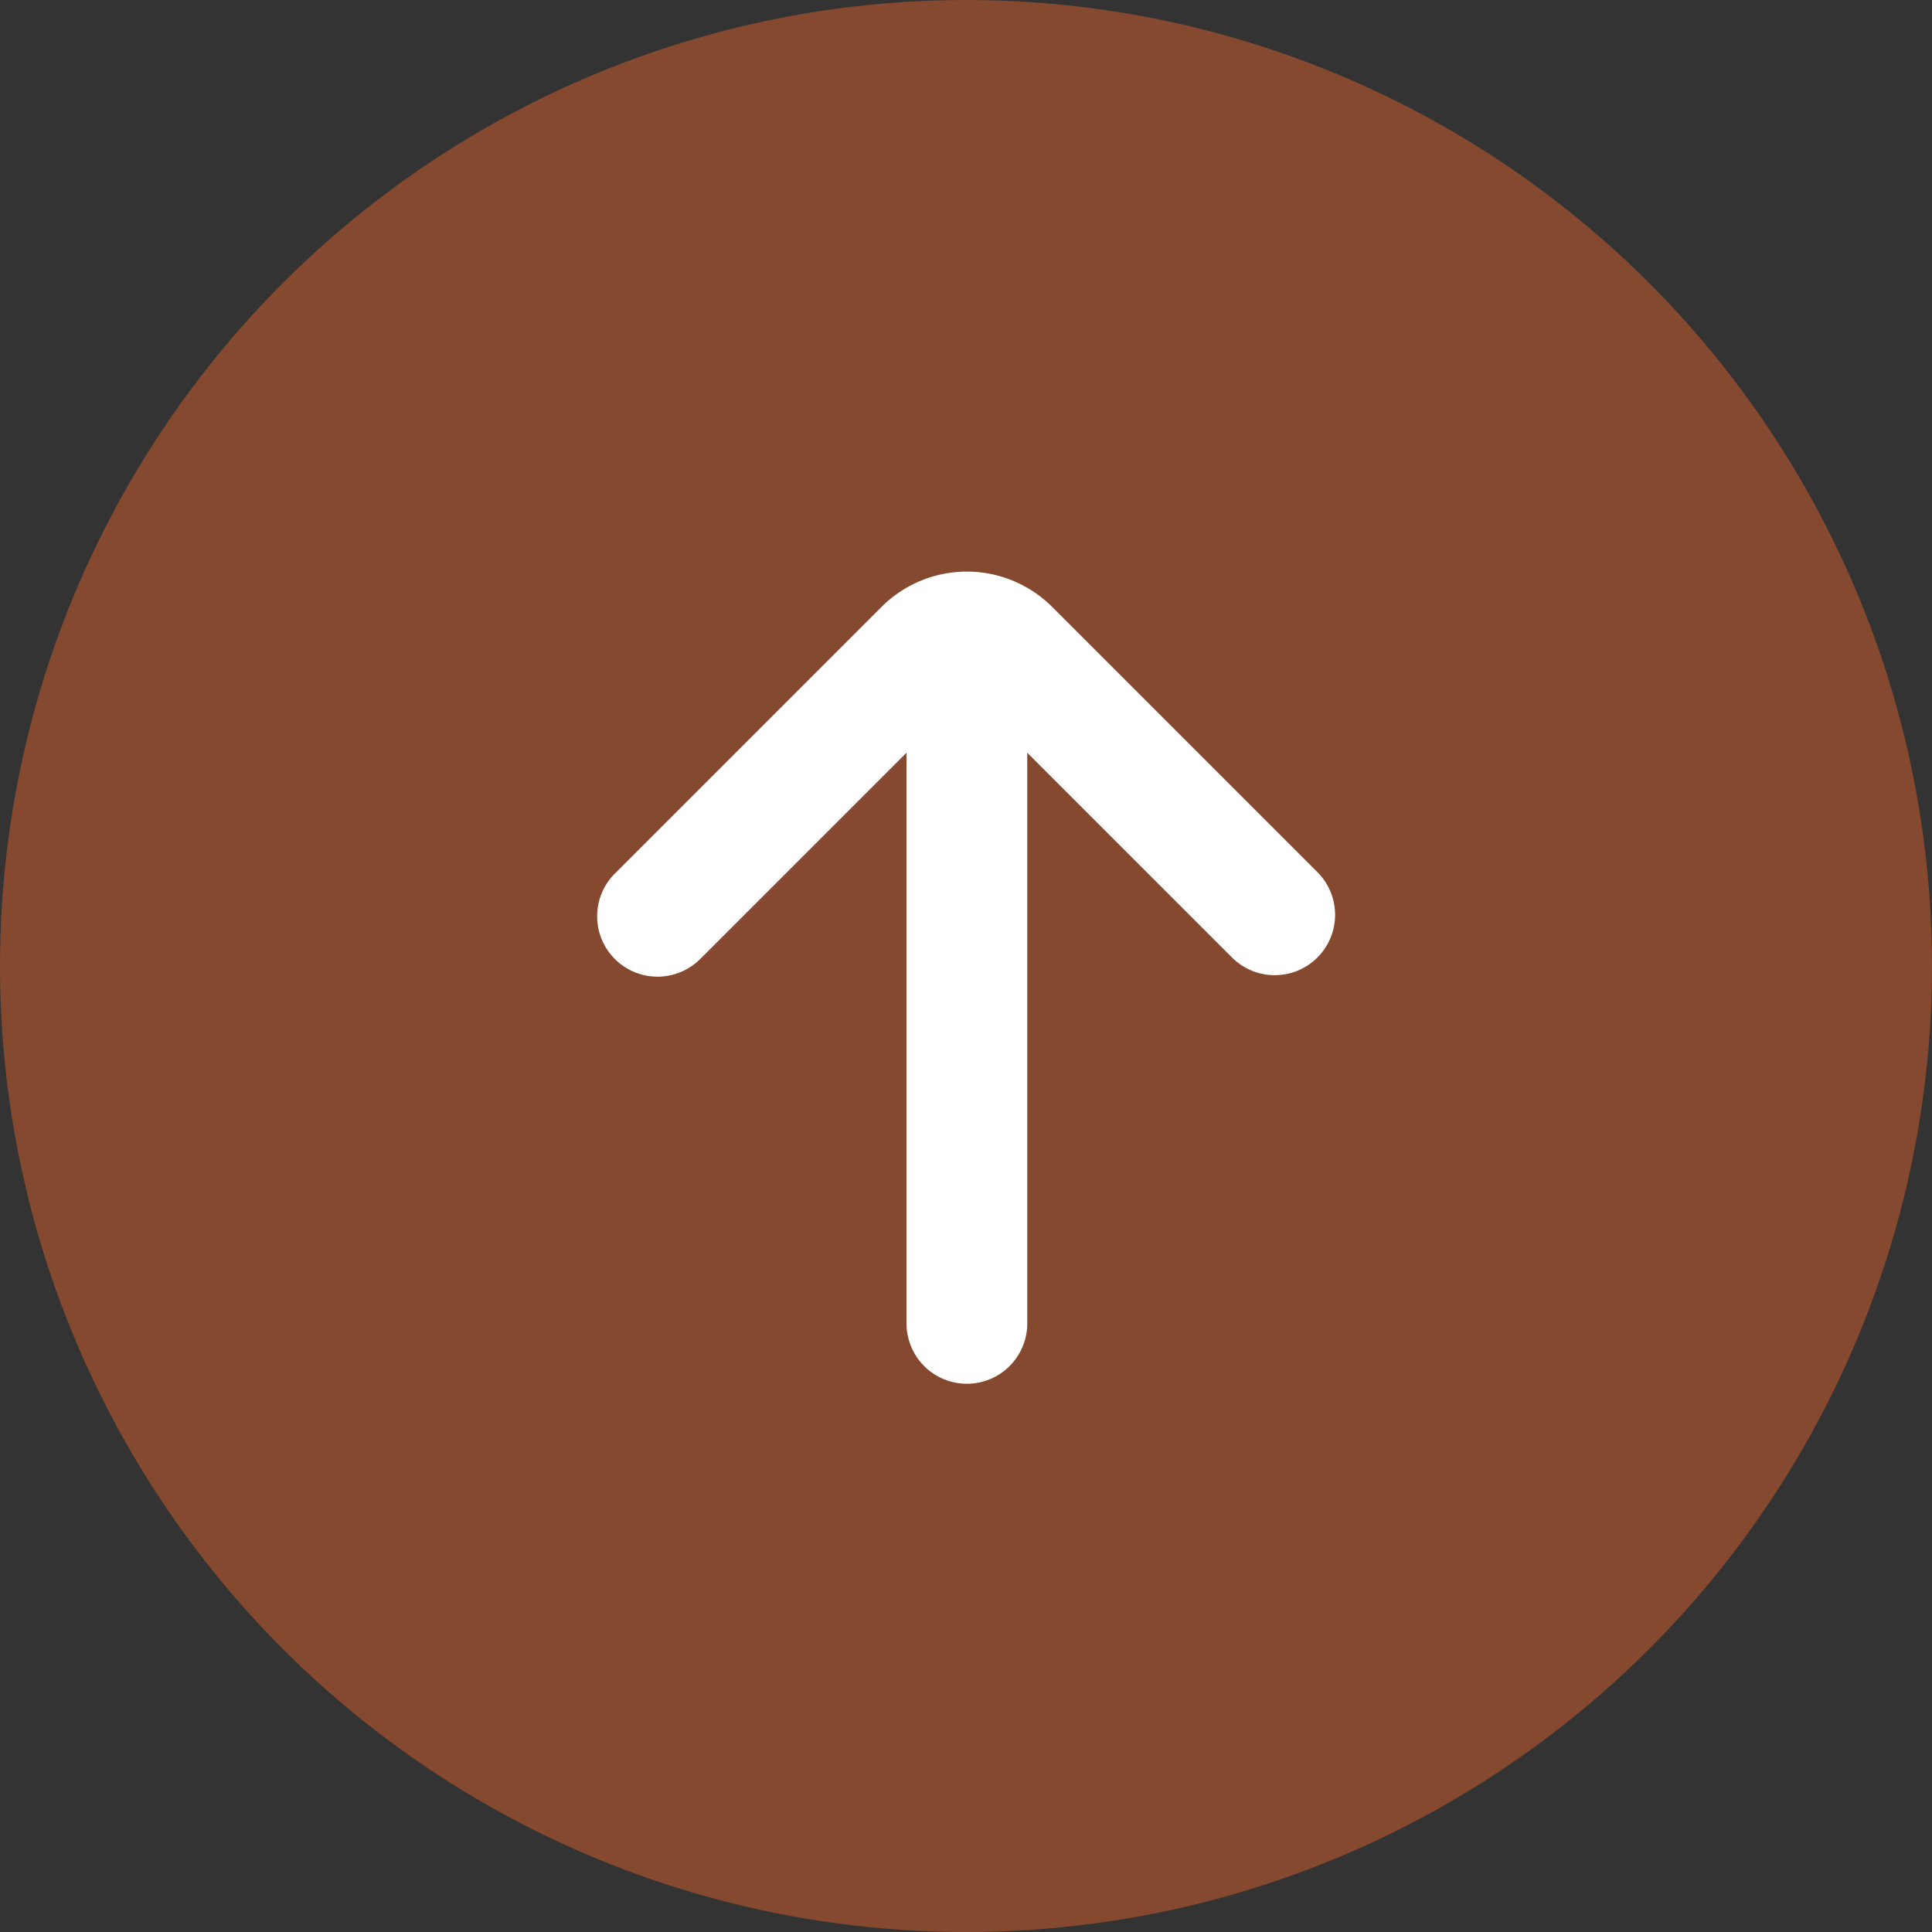
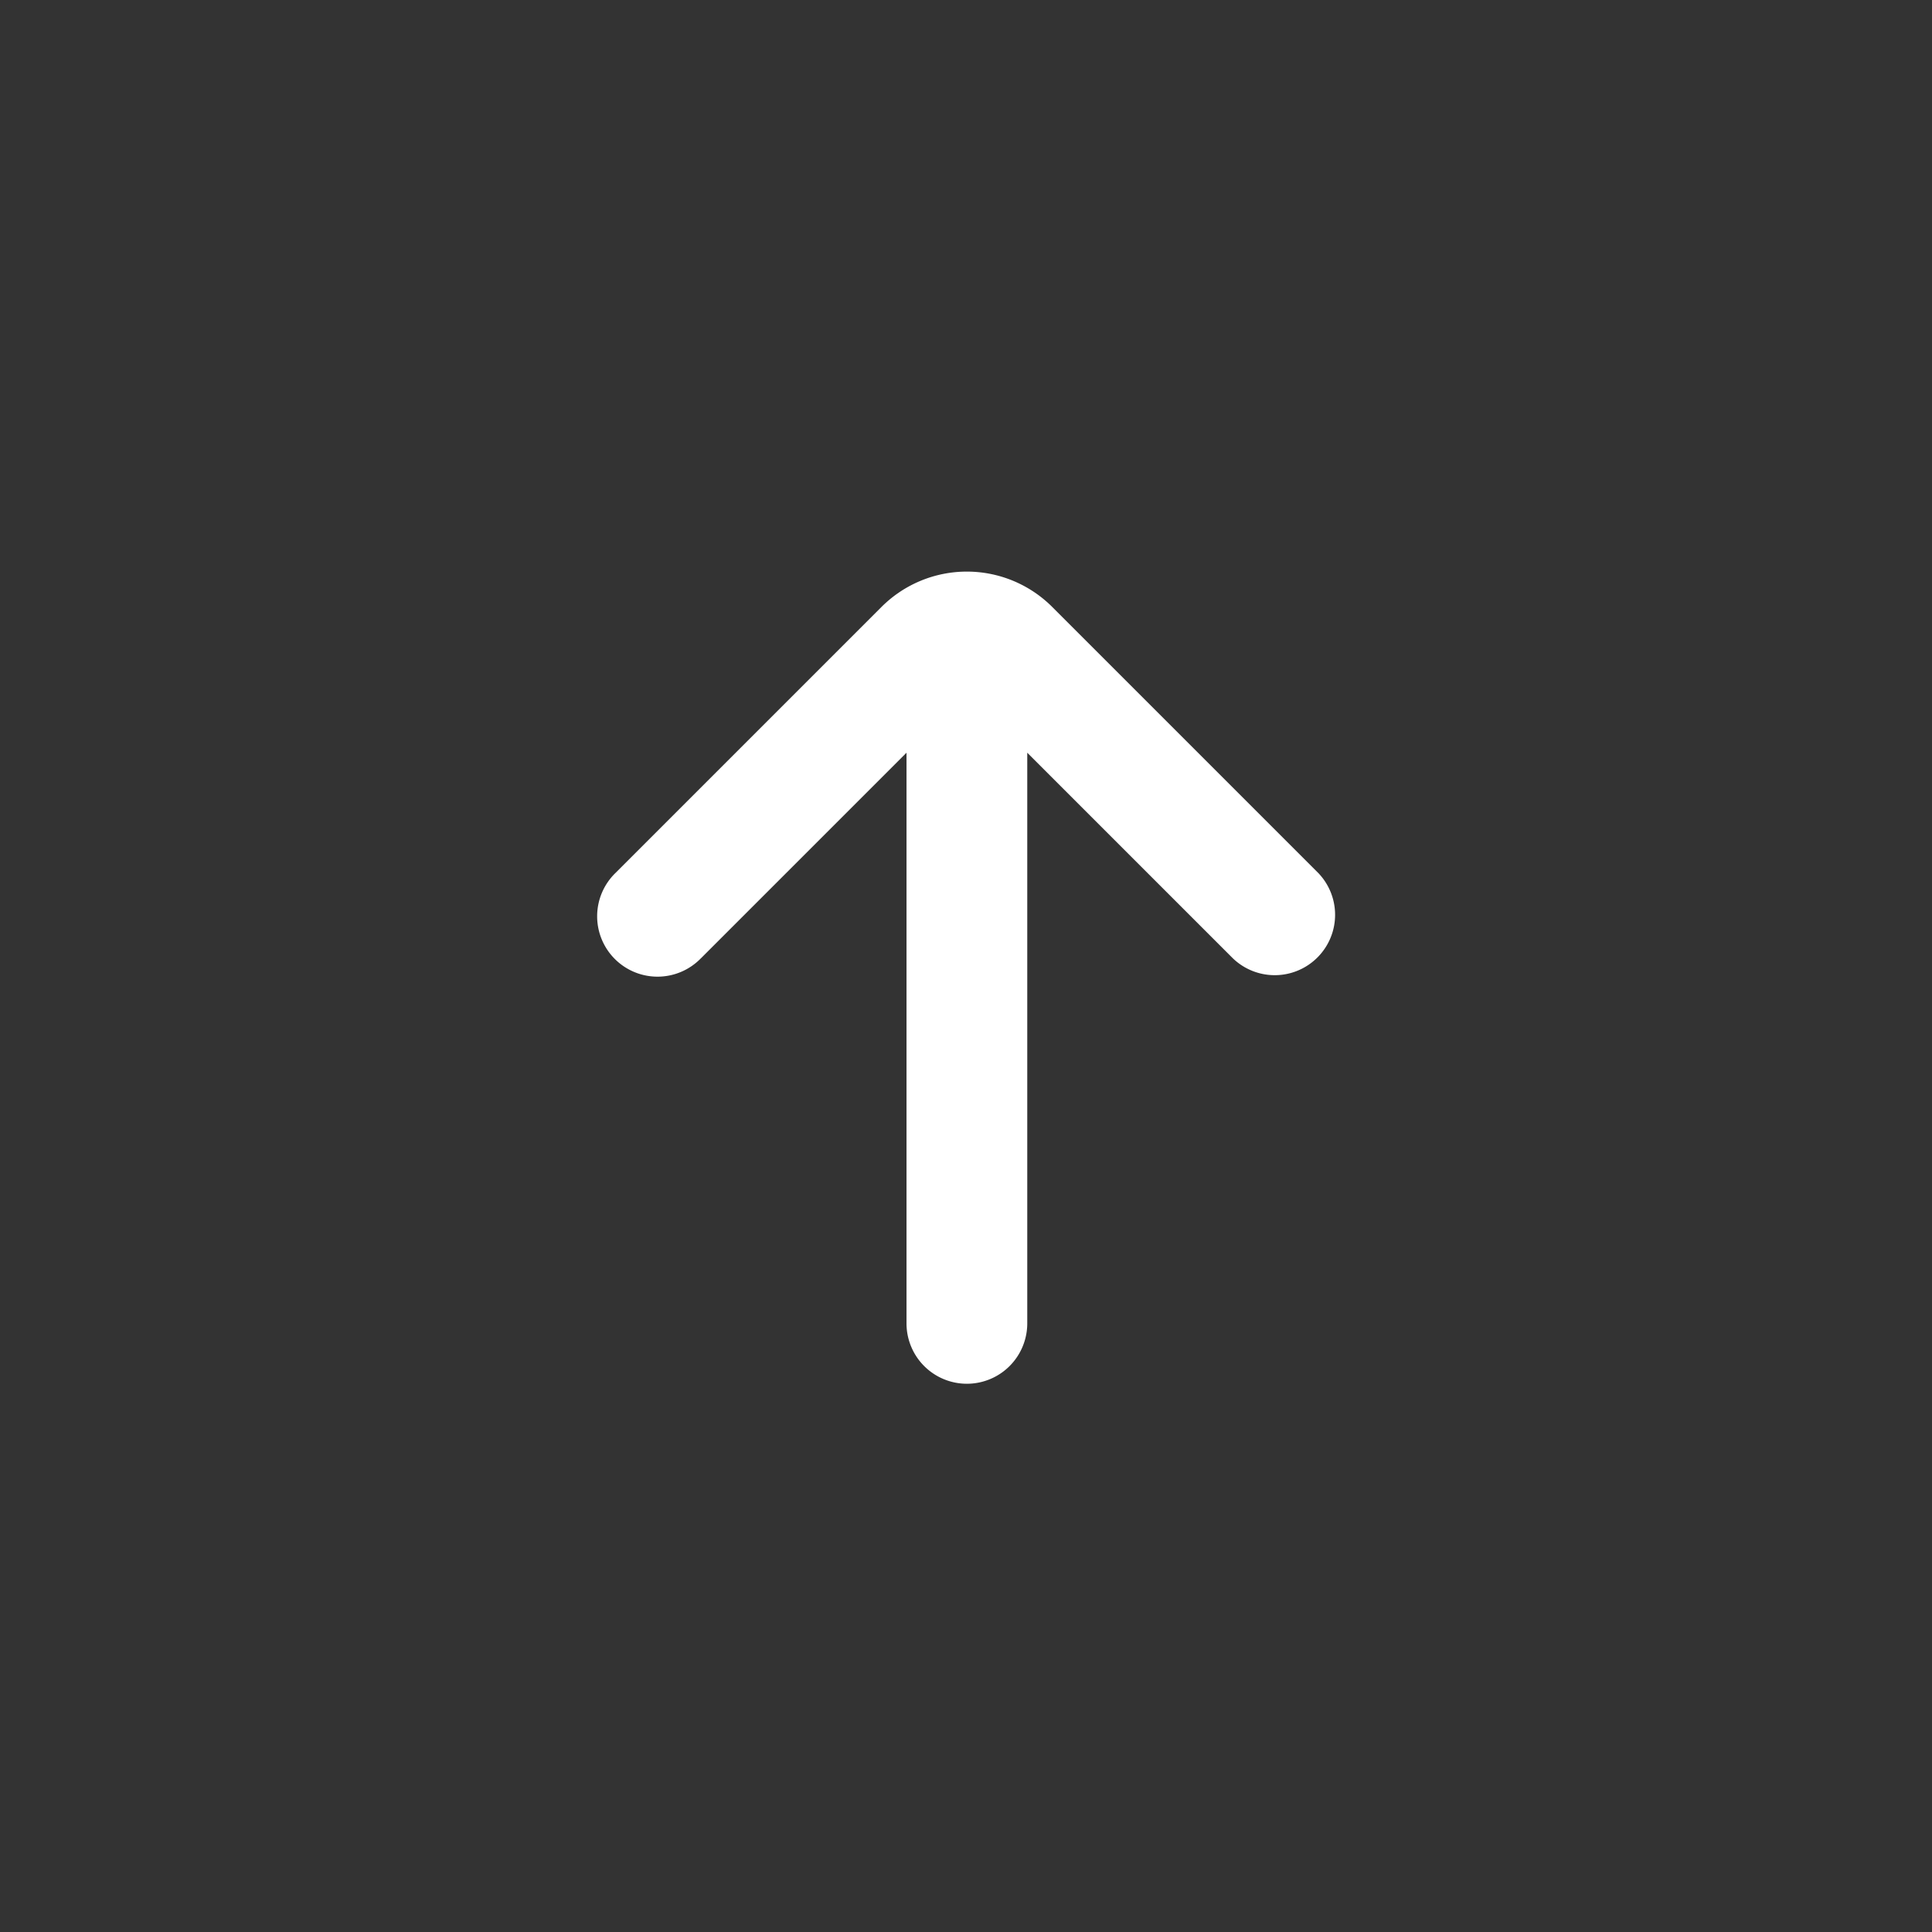
<svg xmlns="http://www.w3.org/2000/svg" width="48" height="48" fill="none">
  <rect width="100%" height="100%" fill="#333333" stroke="none" />
-   <circle opacity=".4" cx="24" cy="24" r="24" transform="rotate(270 24 24)" fill="#ff6928" />
  <path fill-rule="evenodd" d="M17.415 23.807a1.5 1.5 0 1 1-2.121-2.121L21.9 15.08a3 3 0 0 1 4.243 0l6.606 6.606a1.5 1.5 0 0 1-2.121 2.121l-5.106-5.106v14.178a1.5 1.5 0 1 1-3 0V18.701l-5.106 5.106z" fill="#fff" />
</svg>